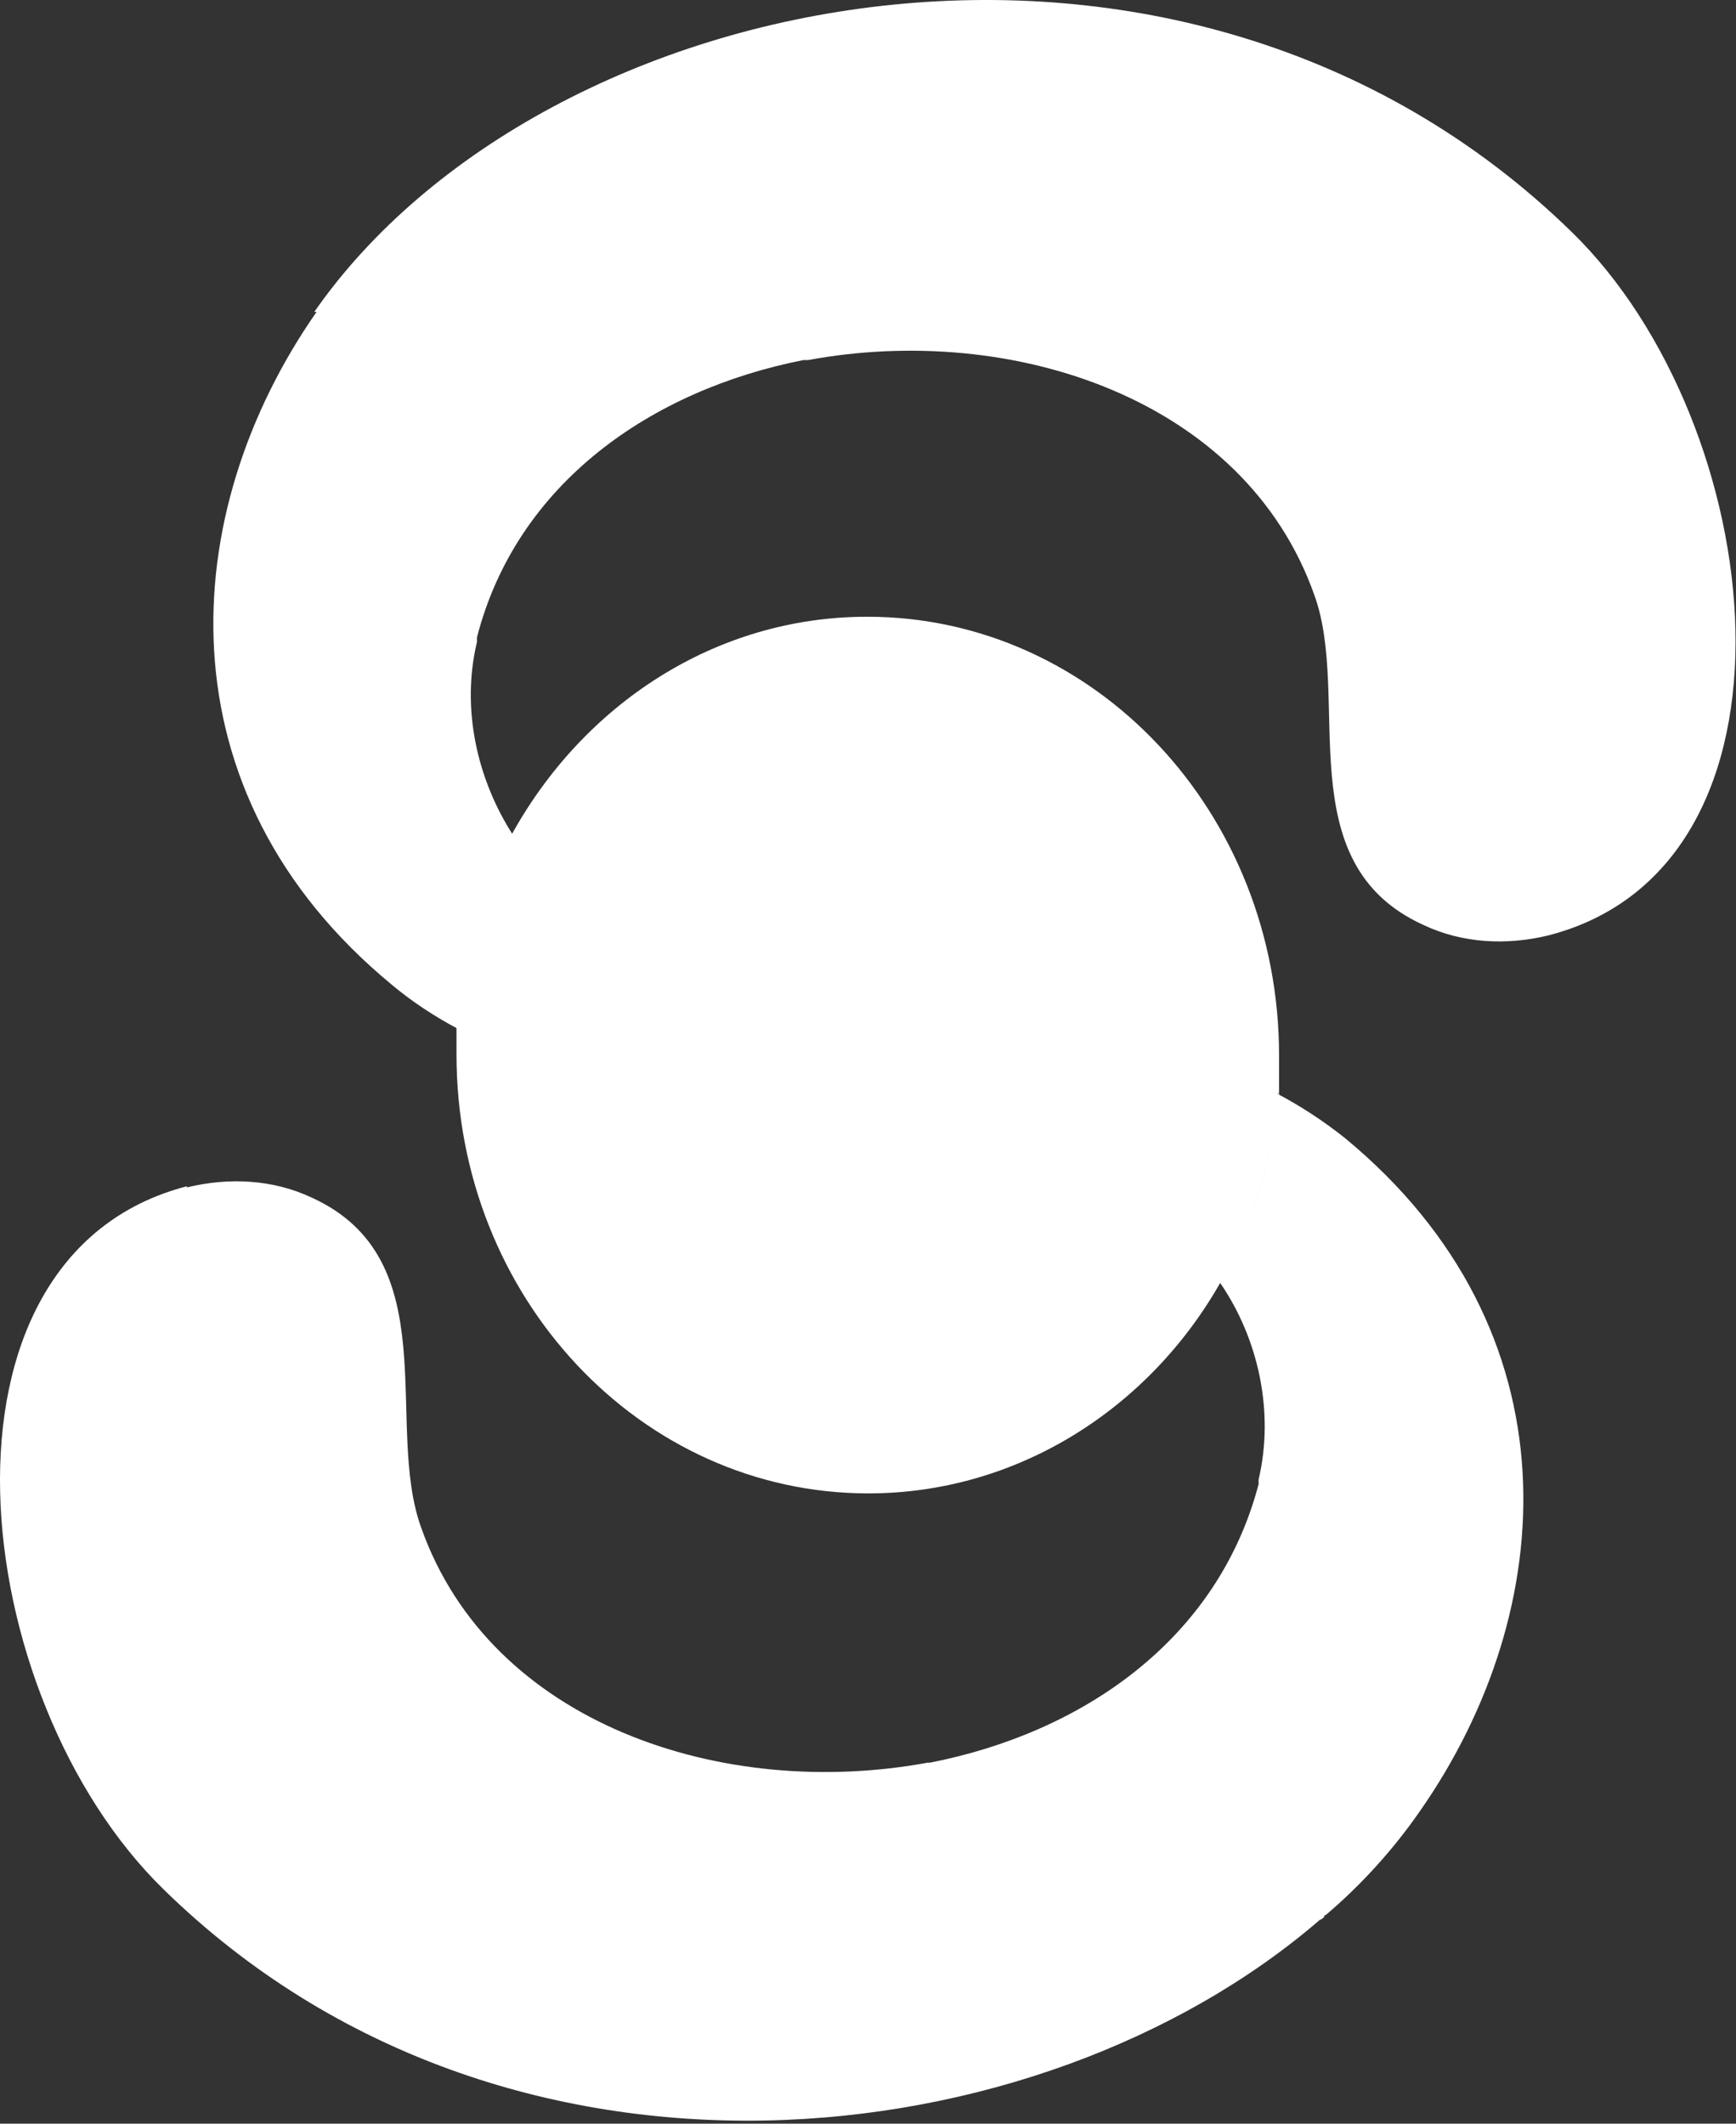
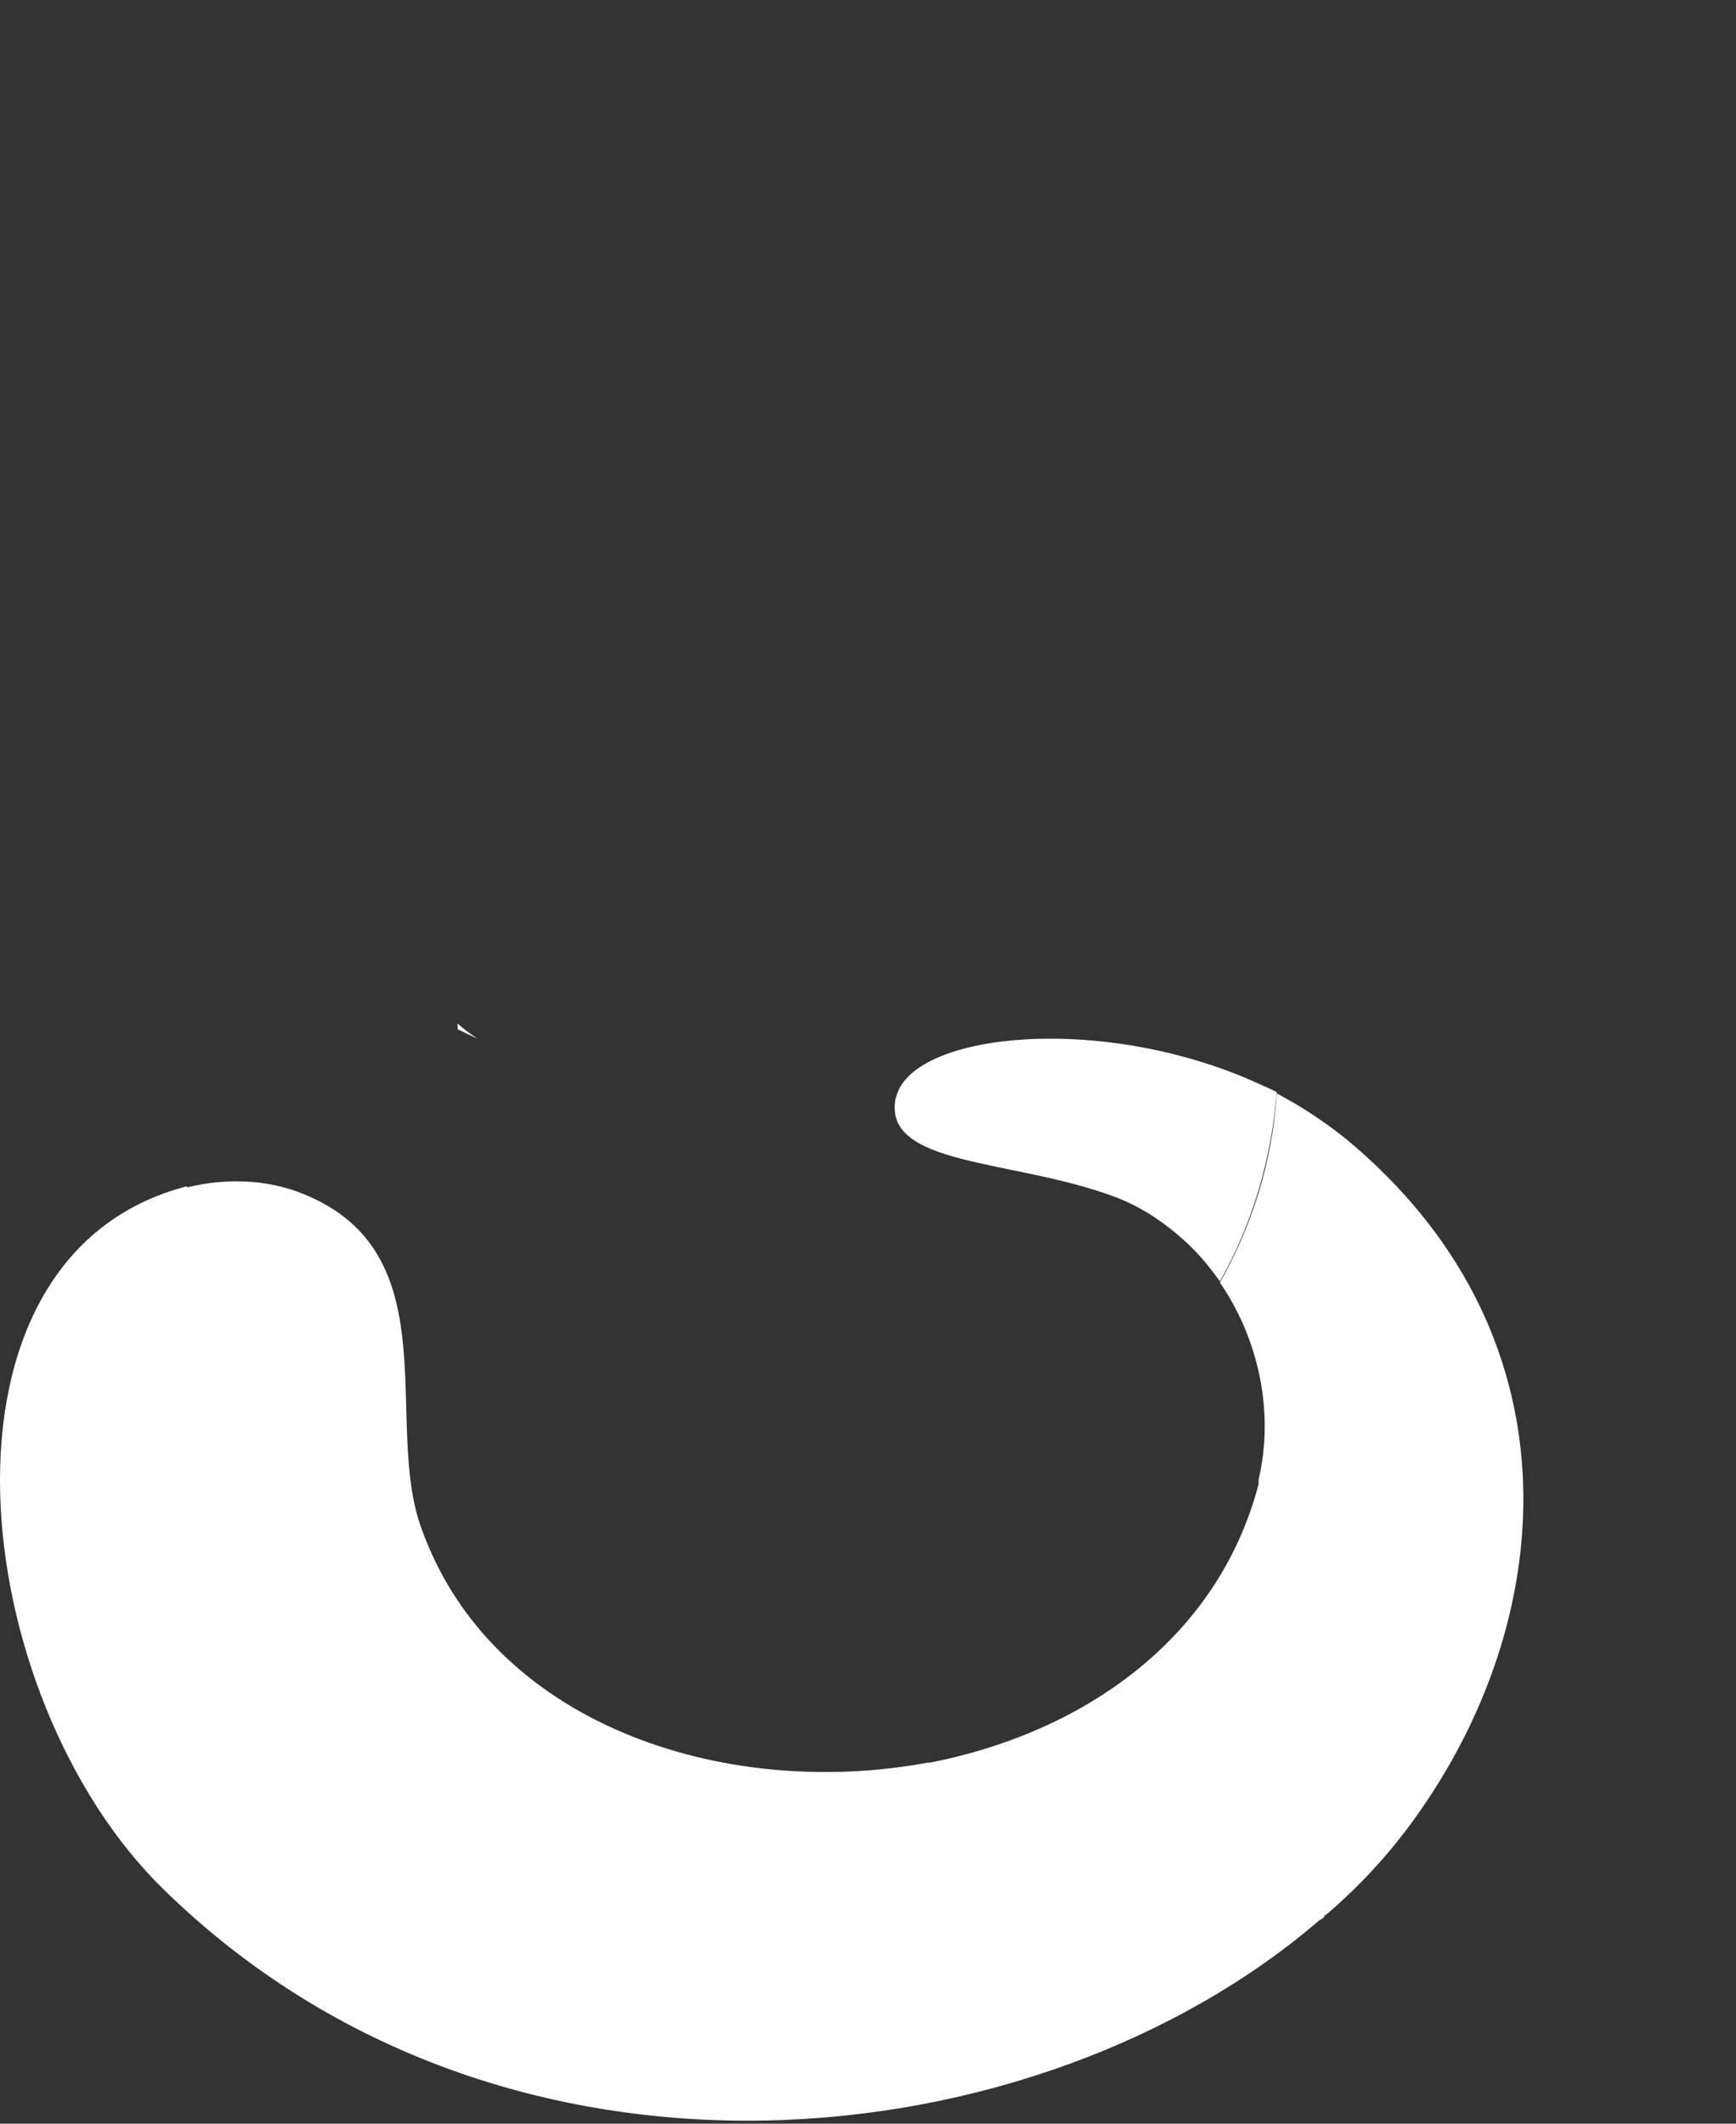
<svg xmlns="http://www.w3.org/2000/svg" width="426" height="521" viewBox="0 0 426 521" fill="none">
  <rect x="0" y="0" width="426" height="521" fill="#333333" stroke="none" />
  <path d="M45.855 291.311C56.185 288.781 67.073 289.343 76.565 293.842C109.788 309.023 94.154 349.507 103.367 374.809C120.397 422.884 177.351 441.72 227.604 432.443L228.163 432.443C265.573 425.133 298.796 402.361 308.847 364.126C308.847 363.845 308.847 363.564 308.847 363.002C312.756 346.414 308.847 328.422 299.355 314.646C307.172 300.87 312.197 285.126 313.314 268.258C319.177 271.351 324.761 275.005 330.065 279.223C387.298 326.454 382.831 395.051 348.491 444.25C342.07 453.528 334.253 462.243 325.319 469.834L325.04 469.834C325.04 470.396 324.481 470.677 324.481 470.677C324.481 470.677 324.202 470.959 323.923 470.959C255.244 530.279 124.027 545.46 40.271 463.649C-8.307 416.418 -20.312 308.18 45.855 291.03L45.855 291.311Z" fill="white" />
  <path d="M219.784 269.663C222.855 253.357 270.037 248.297 308.564 265.727C310.24 266.571 311.915 267.133 313.311 267.976C311.915 284.845 307.168 300.588 299.351 314.364C296.559 310.428 293.488 306.774 289.859 303.681C285.113 299.464 279.529 295.809 273.387 293.56C248.54 284.282 216.433 286.25 219.784 269.382L219.784 269.663Z" fill="white" />
-   <path d="M77.12 76.526C133.236 -4.161 289.859 -36.492 385.62 56.846C434.198 104.077 446.203 212.315 380.036 229.465C369.706 231.995 358.818 231.433 349.325 226.935C315.823 211.753 331.737 171.269 322.524 145.967C305.493 97.892 248.54 79.056 198.286 88.334C198.286 88.334 198.286 88.334 197.728 88.334C197.728 88.334 197.728 88.334 197.17 88.334C160.038 95.643 126.815 118.415 117.043 156.369C117.043 156.65 117.043 156.931 117.043 157.493C113.135 173.799 117.043 191.23 125.977 205.006C118.439 218.781 113.693 234.244 112.576 251.112C112.576 251.675 112.576 251.956 112.576 252.518C106.714 249.426 101.13 245.771 96.105 241.554C38.872 194.322 43.339 125.725 77.678 76.526L77.12 76.526Z" fill="white" />
-   <path d="M112.296 252.513C112.296 251.95 112.296 251.669 112.296 251.107C114.808 253.356 116.763 254.481 117.042 254.762C115.367 253.918 113.692 253.356 112.296 252.513Z" fill="white" />
-   <path d="M112.293 251.109C113.41 234.522 118.156 218.778 125.694 205.002C128.486 209.219 131.836 213.155 135.744 216.81C140.491 221.027 146.074 224.682 152.216 226.931C177.064 236.209 209.17 233.959 205.82 251.109C202.749 267.415 155.567 272.475 117.039 255.045C116.76 255.045 114.806 253.639 112.293 251.39L112.293 251.109Z" fill="white" />
-   <path d="M112.021 258.98C112.021 256.731 112.021 254.482 112.021 252.514C112.021 251.952 112.021 251.671 112.021 251.108C113.138 234.521 117.884 218.778 125.422 205.002C143.01 172.952 175.396 151.305 212.807 151.305C268.644 151.305 313.872 199.379 313.872 258.98C313.872 318.582 313.872 265.165 313.592 267.977C312.196 284.845 307.45 300.589 299.633 314.364C282.044 345.571 249.659 366.375 213.086 366.375C157.249 366.375 112.021 318.3 112.021 258.699L112.021 258.98Z" fill="white" />
+   <path d="M112.296 252.513C112.296 251.95 112.296 251.669 112.296 251.107C114.808 253.356 116.763 254.481 117.042 254.762Z" fill="white" />
</svg>